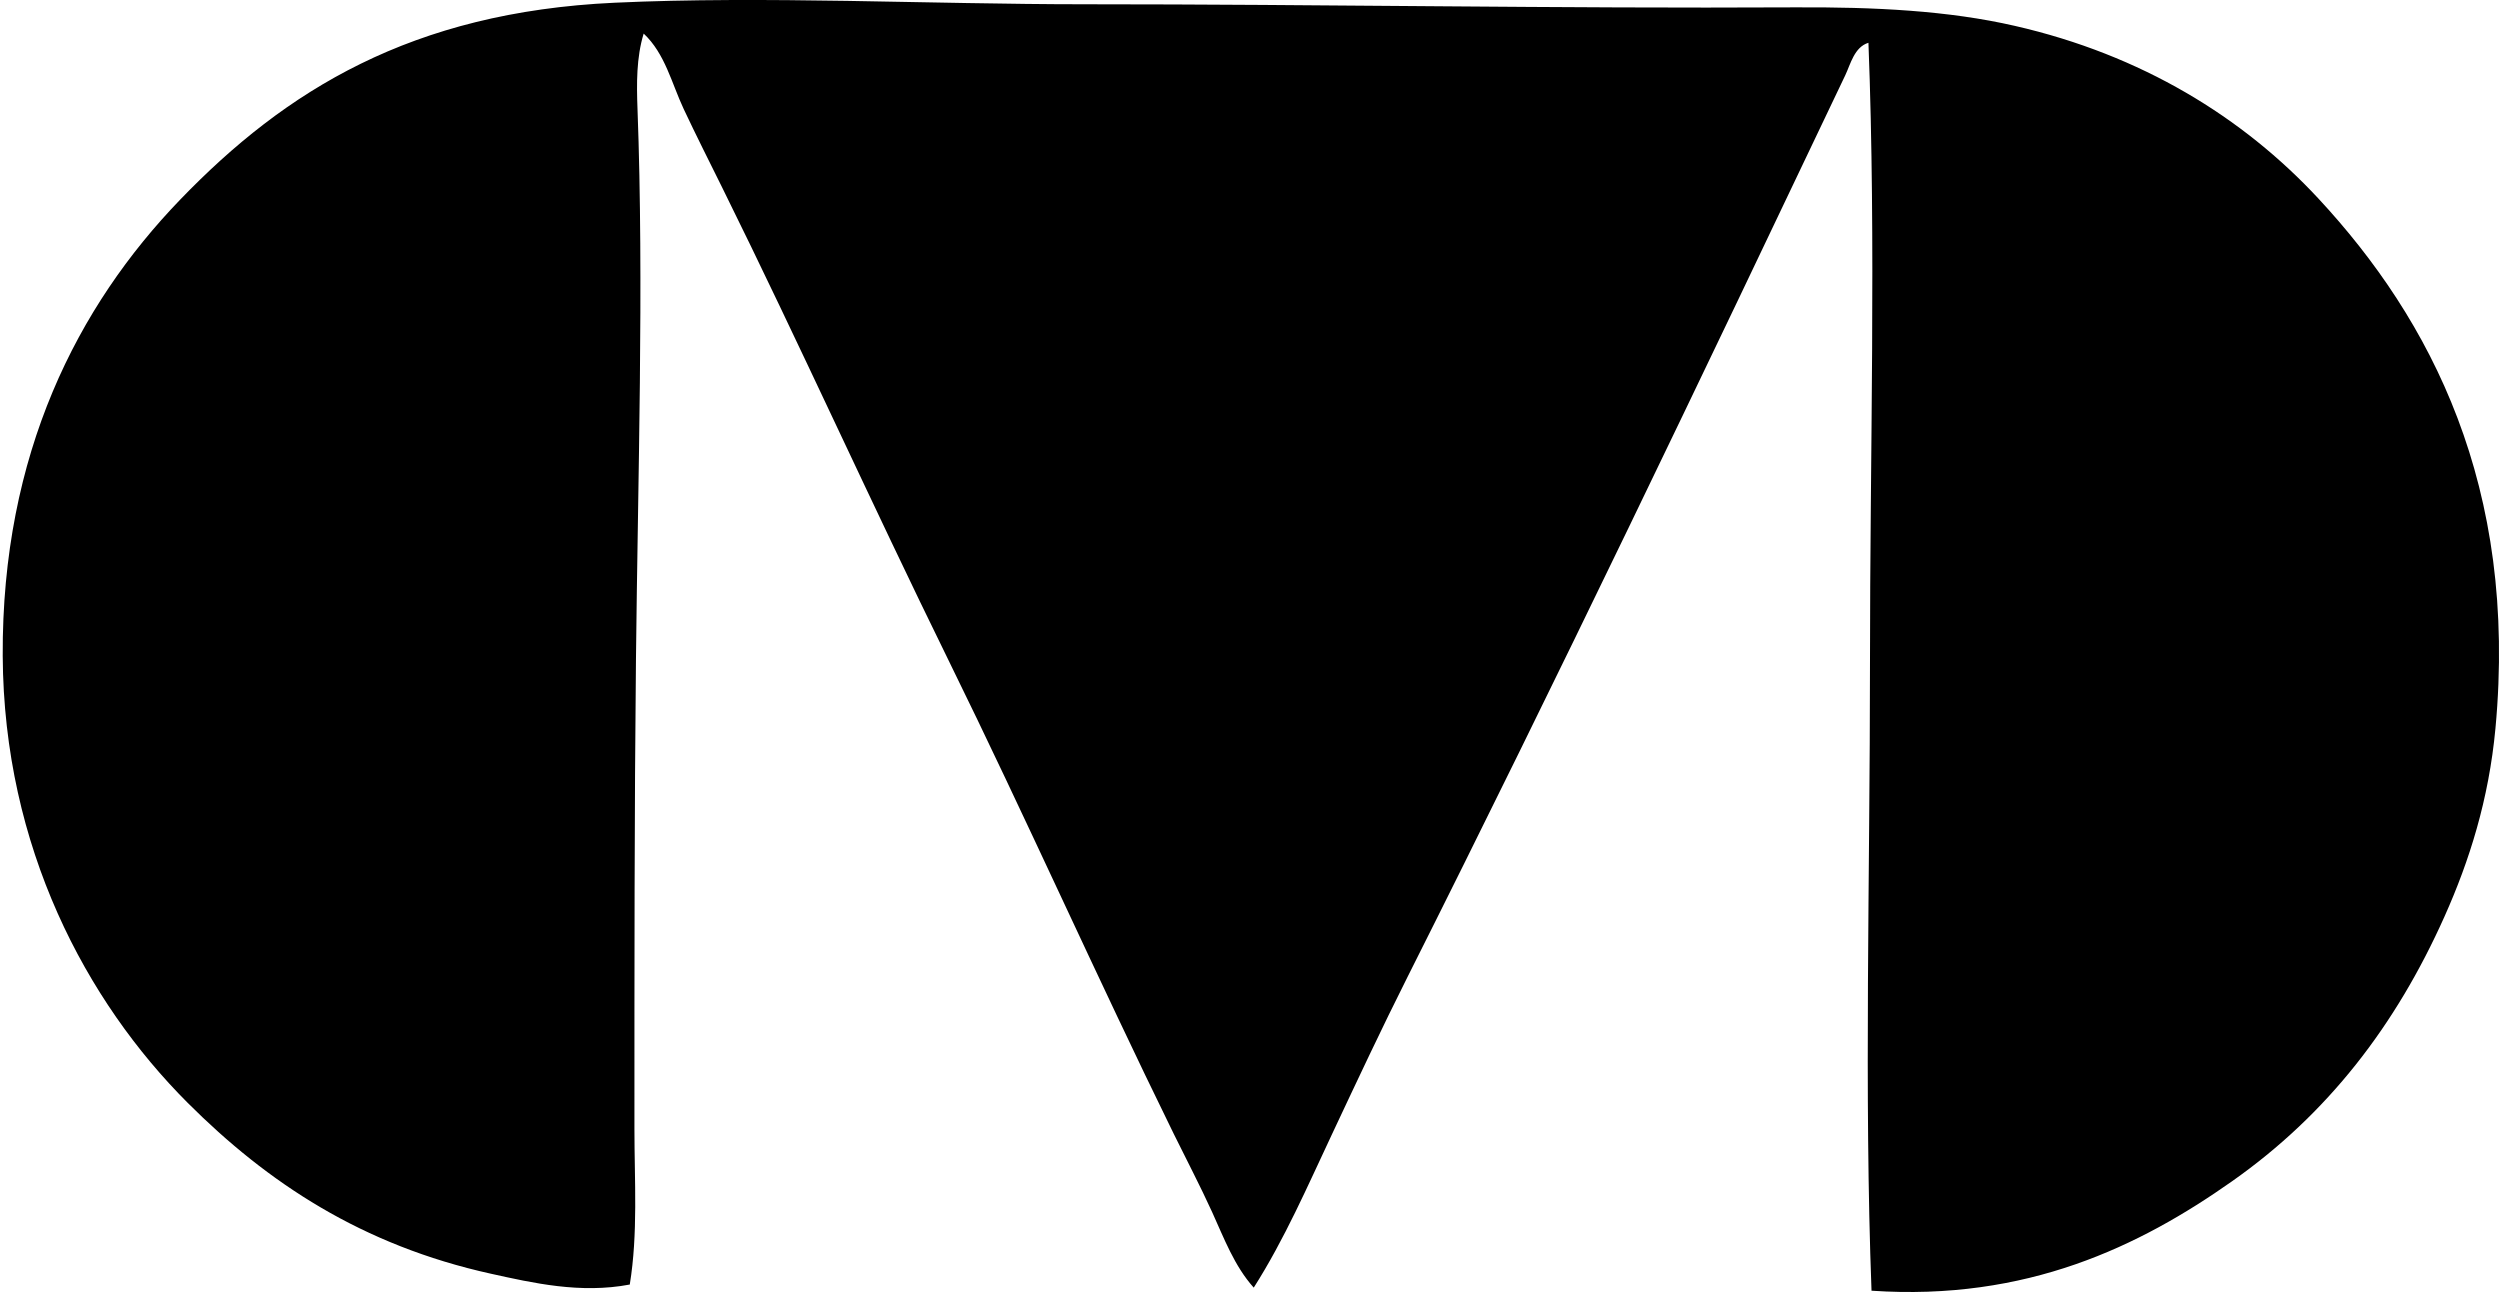
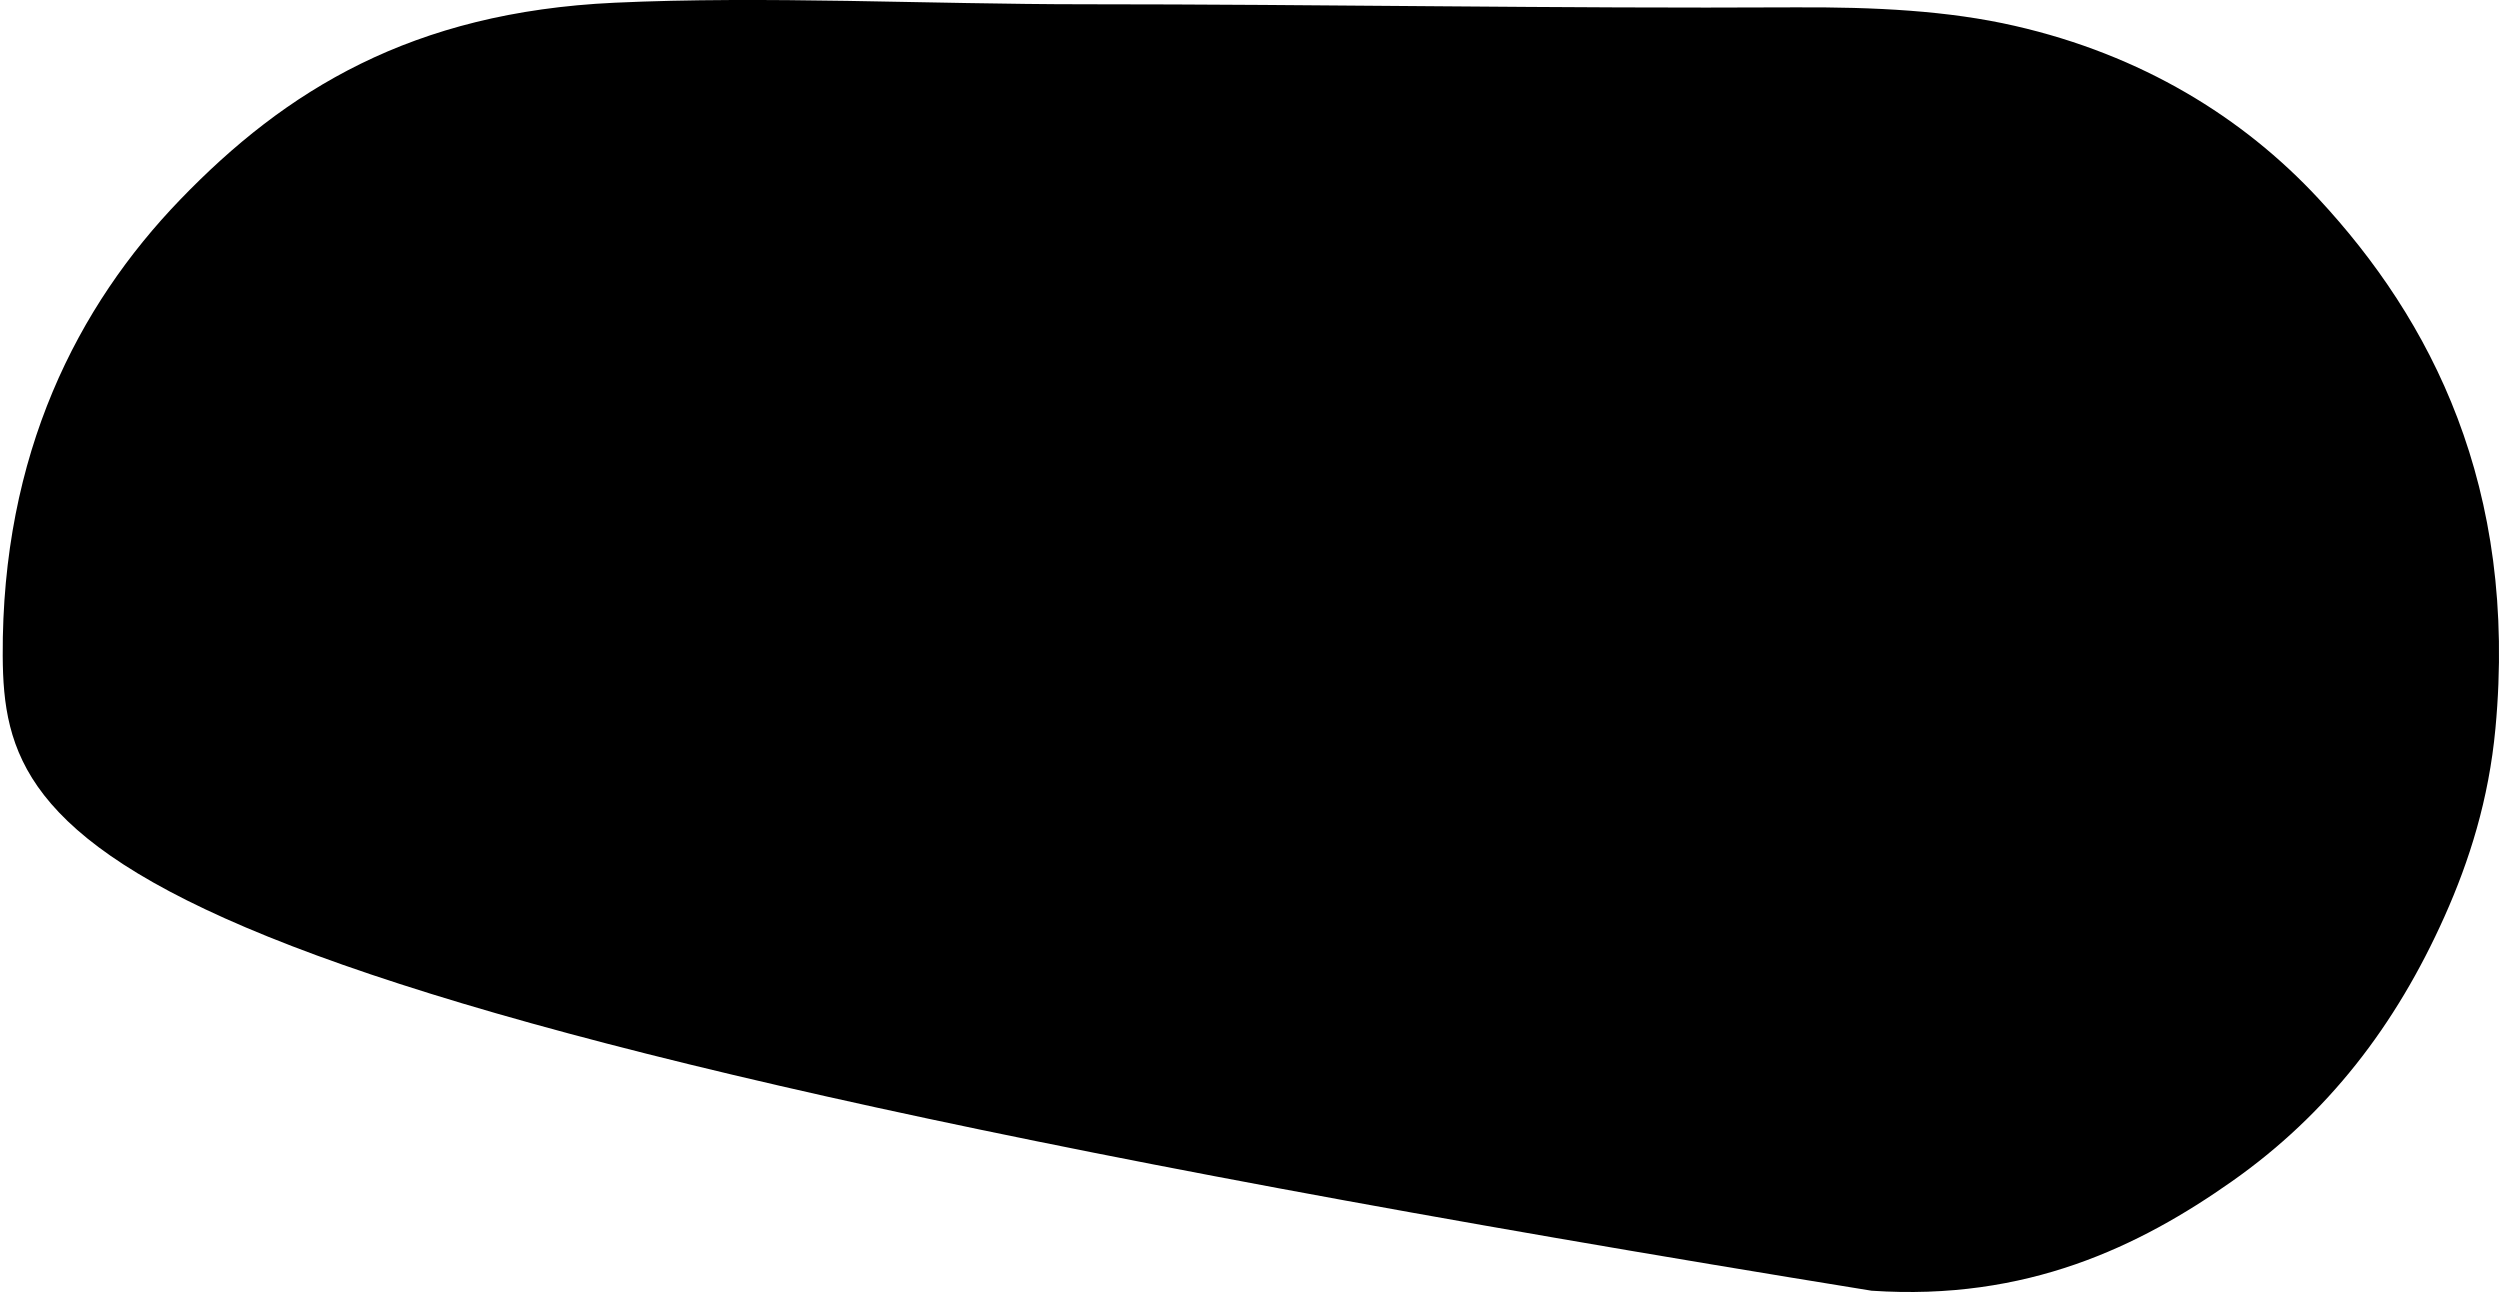
<svg xmlns="http://www.w3.org/2000/svg" width="387" height="200" fill="none" viewBox="0 0 387 200">
-   <path fill="#000" fill-rule="evenodd" d="M289.711 199.801c-1.153-30.441-.238-64.383-.238-96.827 0-33.13.967-65.317-.239-96.351-2.183.656-2.781 3.331-3.579 5.009-22.12 46.473-44.562 93.432-67.728 139.517-4.031 8.009-7.883 16.236-11.685 24.323-3.822 8.126-7.387 16.344-12.162 23.852-2.991-3.321-4.61-7.669-6.438-11.685-1.882-4.129-3.973-8.106-5.967-12.162-11.875-24.197-22.869-48.909-34.817-73.213-11.933-24.28-23.03-48.9-35.056-73.219-1.974-3.987-4.084-8.17-5.961-12.162-1.868-3.972-2.874-8.568-6.2-11.685-1.138 3.725-1.1 7.761-.954 11.685 1.007 26.96.05 57.536-.238 85.142-.248 23.799-.238 47.276-.238 72.737 0 8.058.569 16.14-.72 24.085-7.649 1.454-15.04-.252-21.464-1.667-19.99-4.411-34.598-14.088-46.984-26.473C13.385 155.049.577 131.168.421 101.544c-.16-31.336 11.637-54.2 27.426-70.593C44.215 13.956 63.763 1.881 95.104.423c23.248-1.08 48.817.238 72.737.238 36.738 0 73.661.671 109.942.477 12.477-.068 23.842.51 34.102 2.864 19.655 4.493 35.313 14.155 46.984 26.711 17.452 18.785 30.912 44.63 27.426 82.039-1.026 11.024-4.041 20.526-7.873 29.094-7.571 16.942-18.099 30.597-32.911 41.022-14.297 10.066-31.768 18.562-55.8 16.933Z" clip-rule="evenodd" />
+   <path fill="#000" fill-rule="evenodd" d="M289.711 199.801C13.385 155.049.577 131.168.421 101.544c-.16-31.336 11.637-54.2 27.426-70.593C44.215 13.956 63.763 1.881 95.104.423c23.248-1.08 48.817.238 72.737.238 36.738 0 73.661.671 109.942.477 12.477-.068 23.842.51 34.102 2.864 19.655 4.493 35.313 14.155 46.984 26.711 17.452 18.785 30.912 44.63 27.426 82.039-1.026 11.024-4.041 20.526-7.873 29.094-7.571 16.942-18.099 30.597-32.911 41.022-14.297 10.066-31.768 18.562-55.8 16.933Z" clip-rule="evenodd" />
</svg>